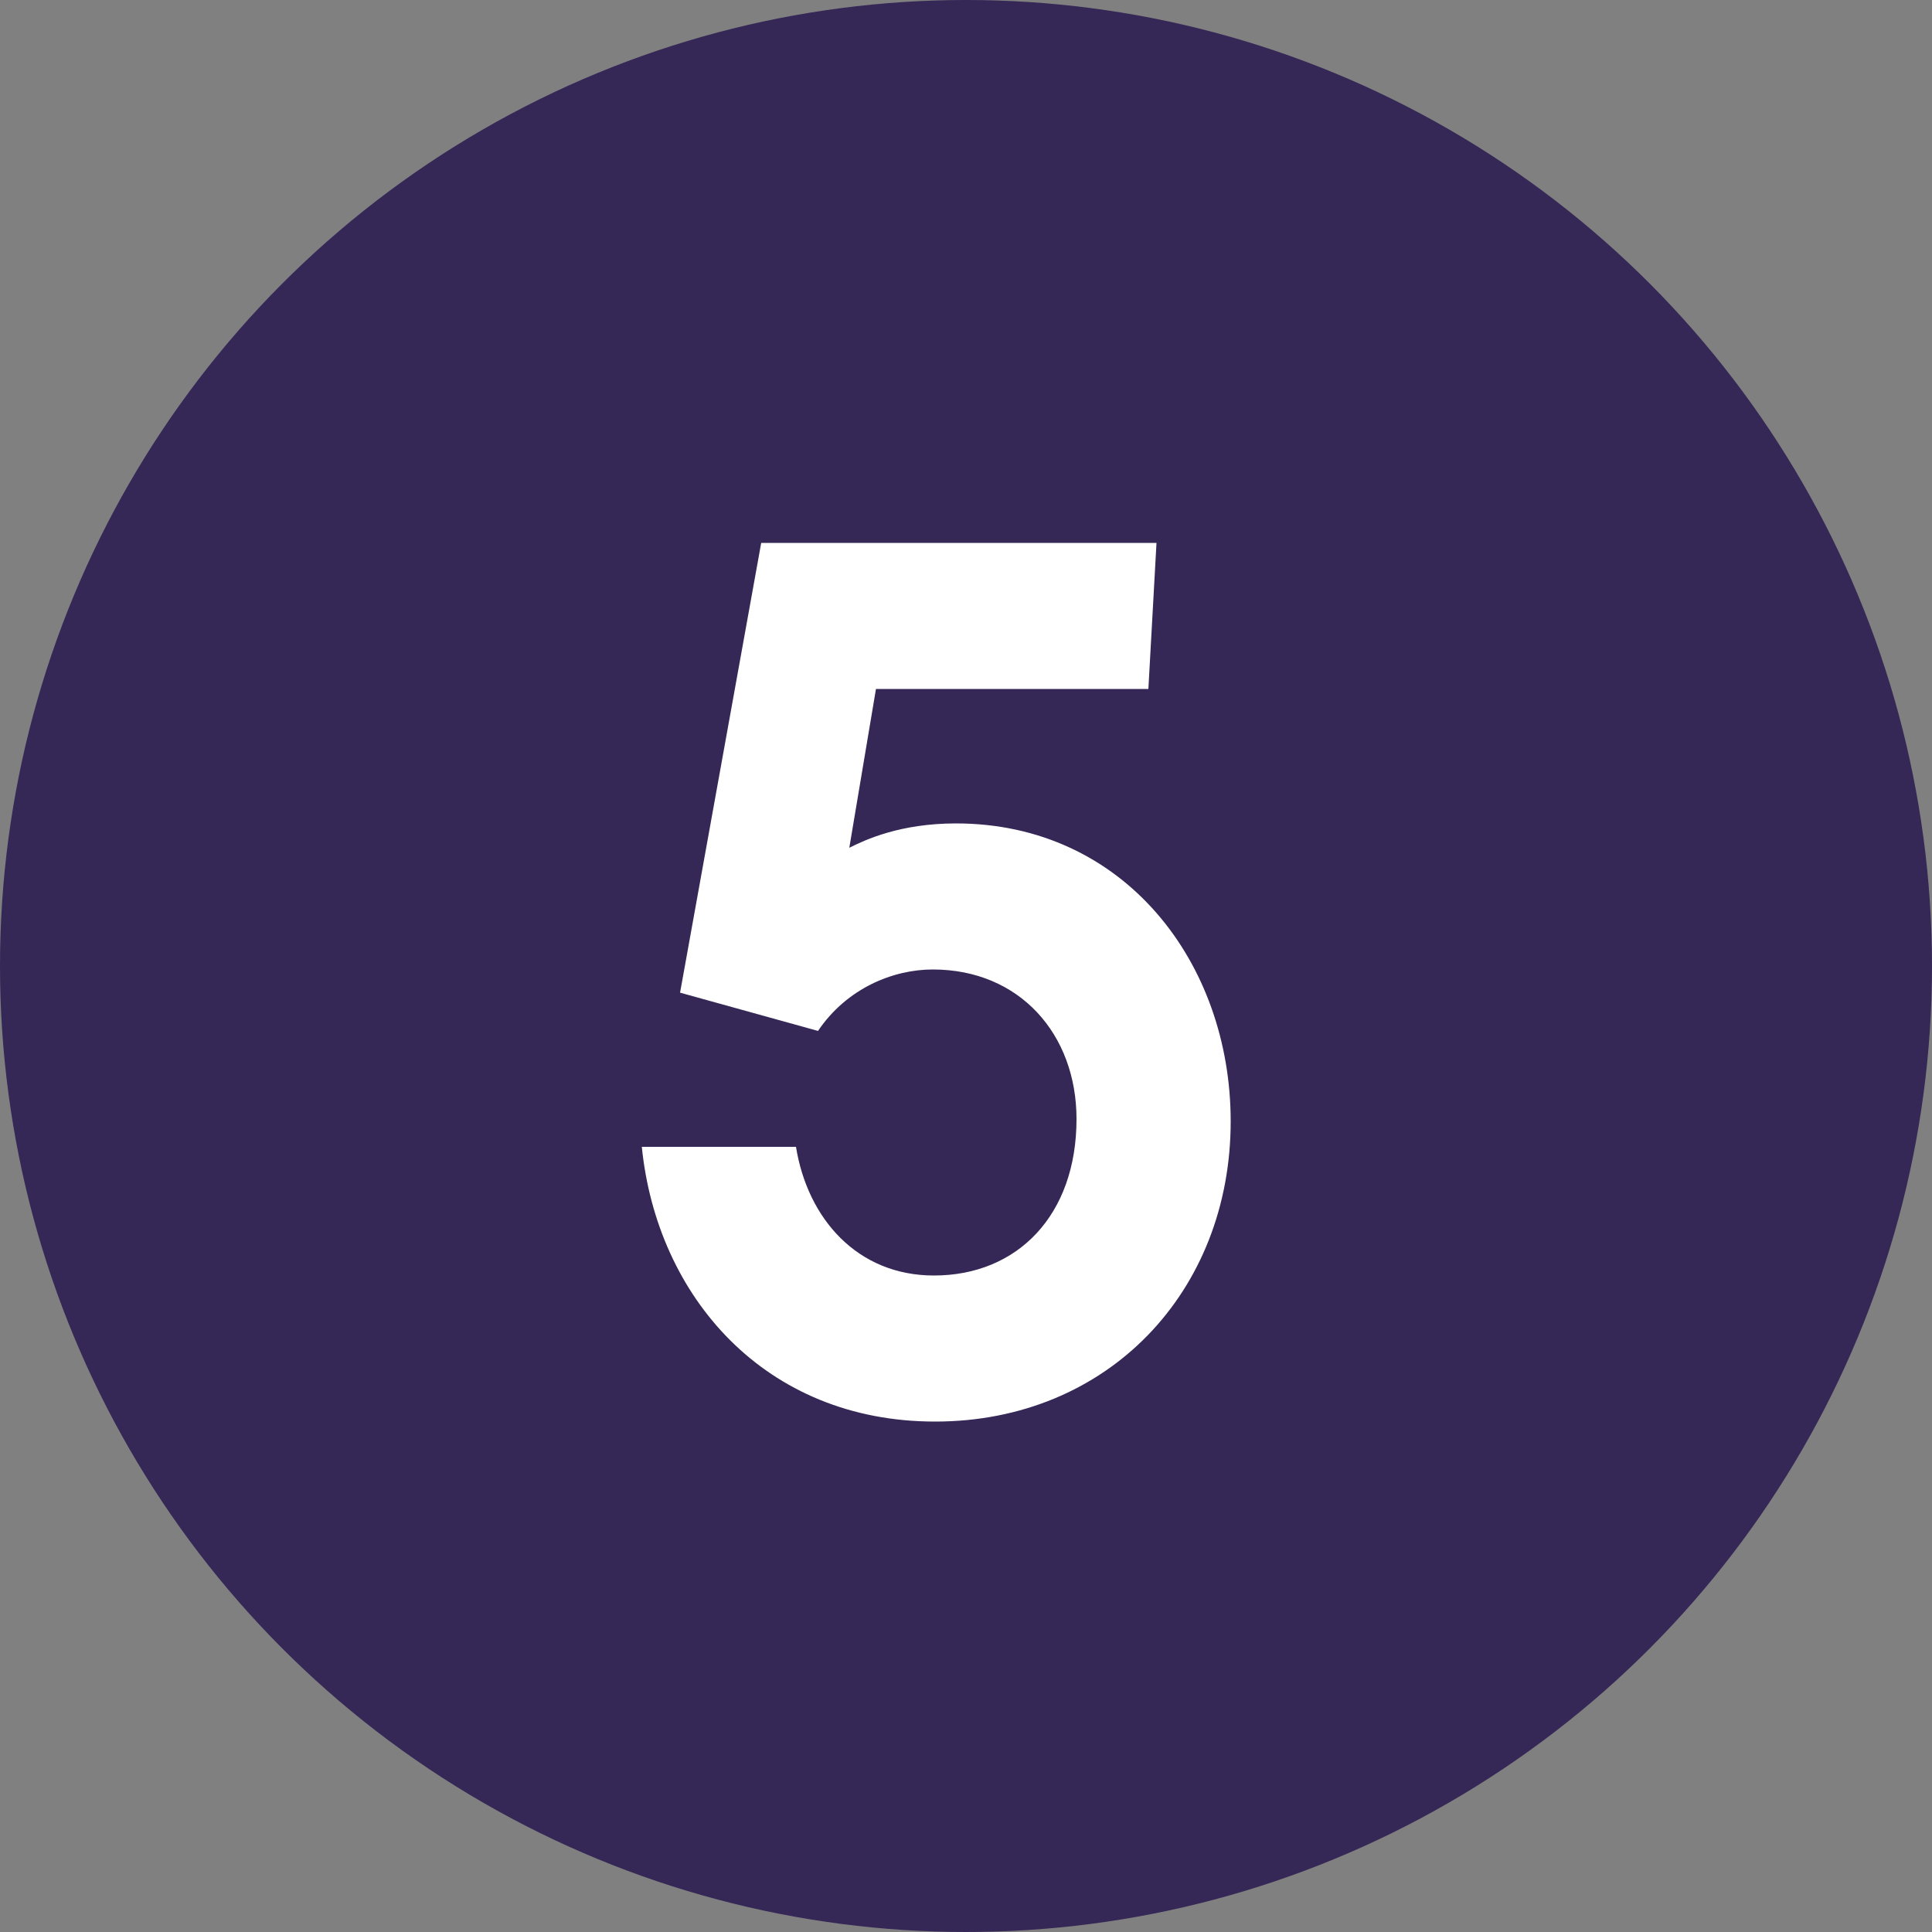
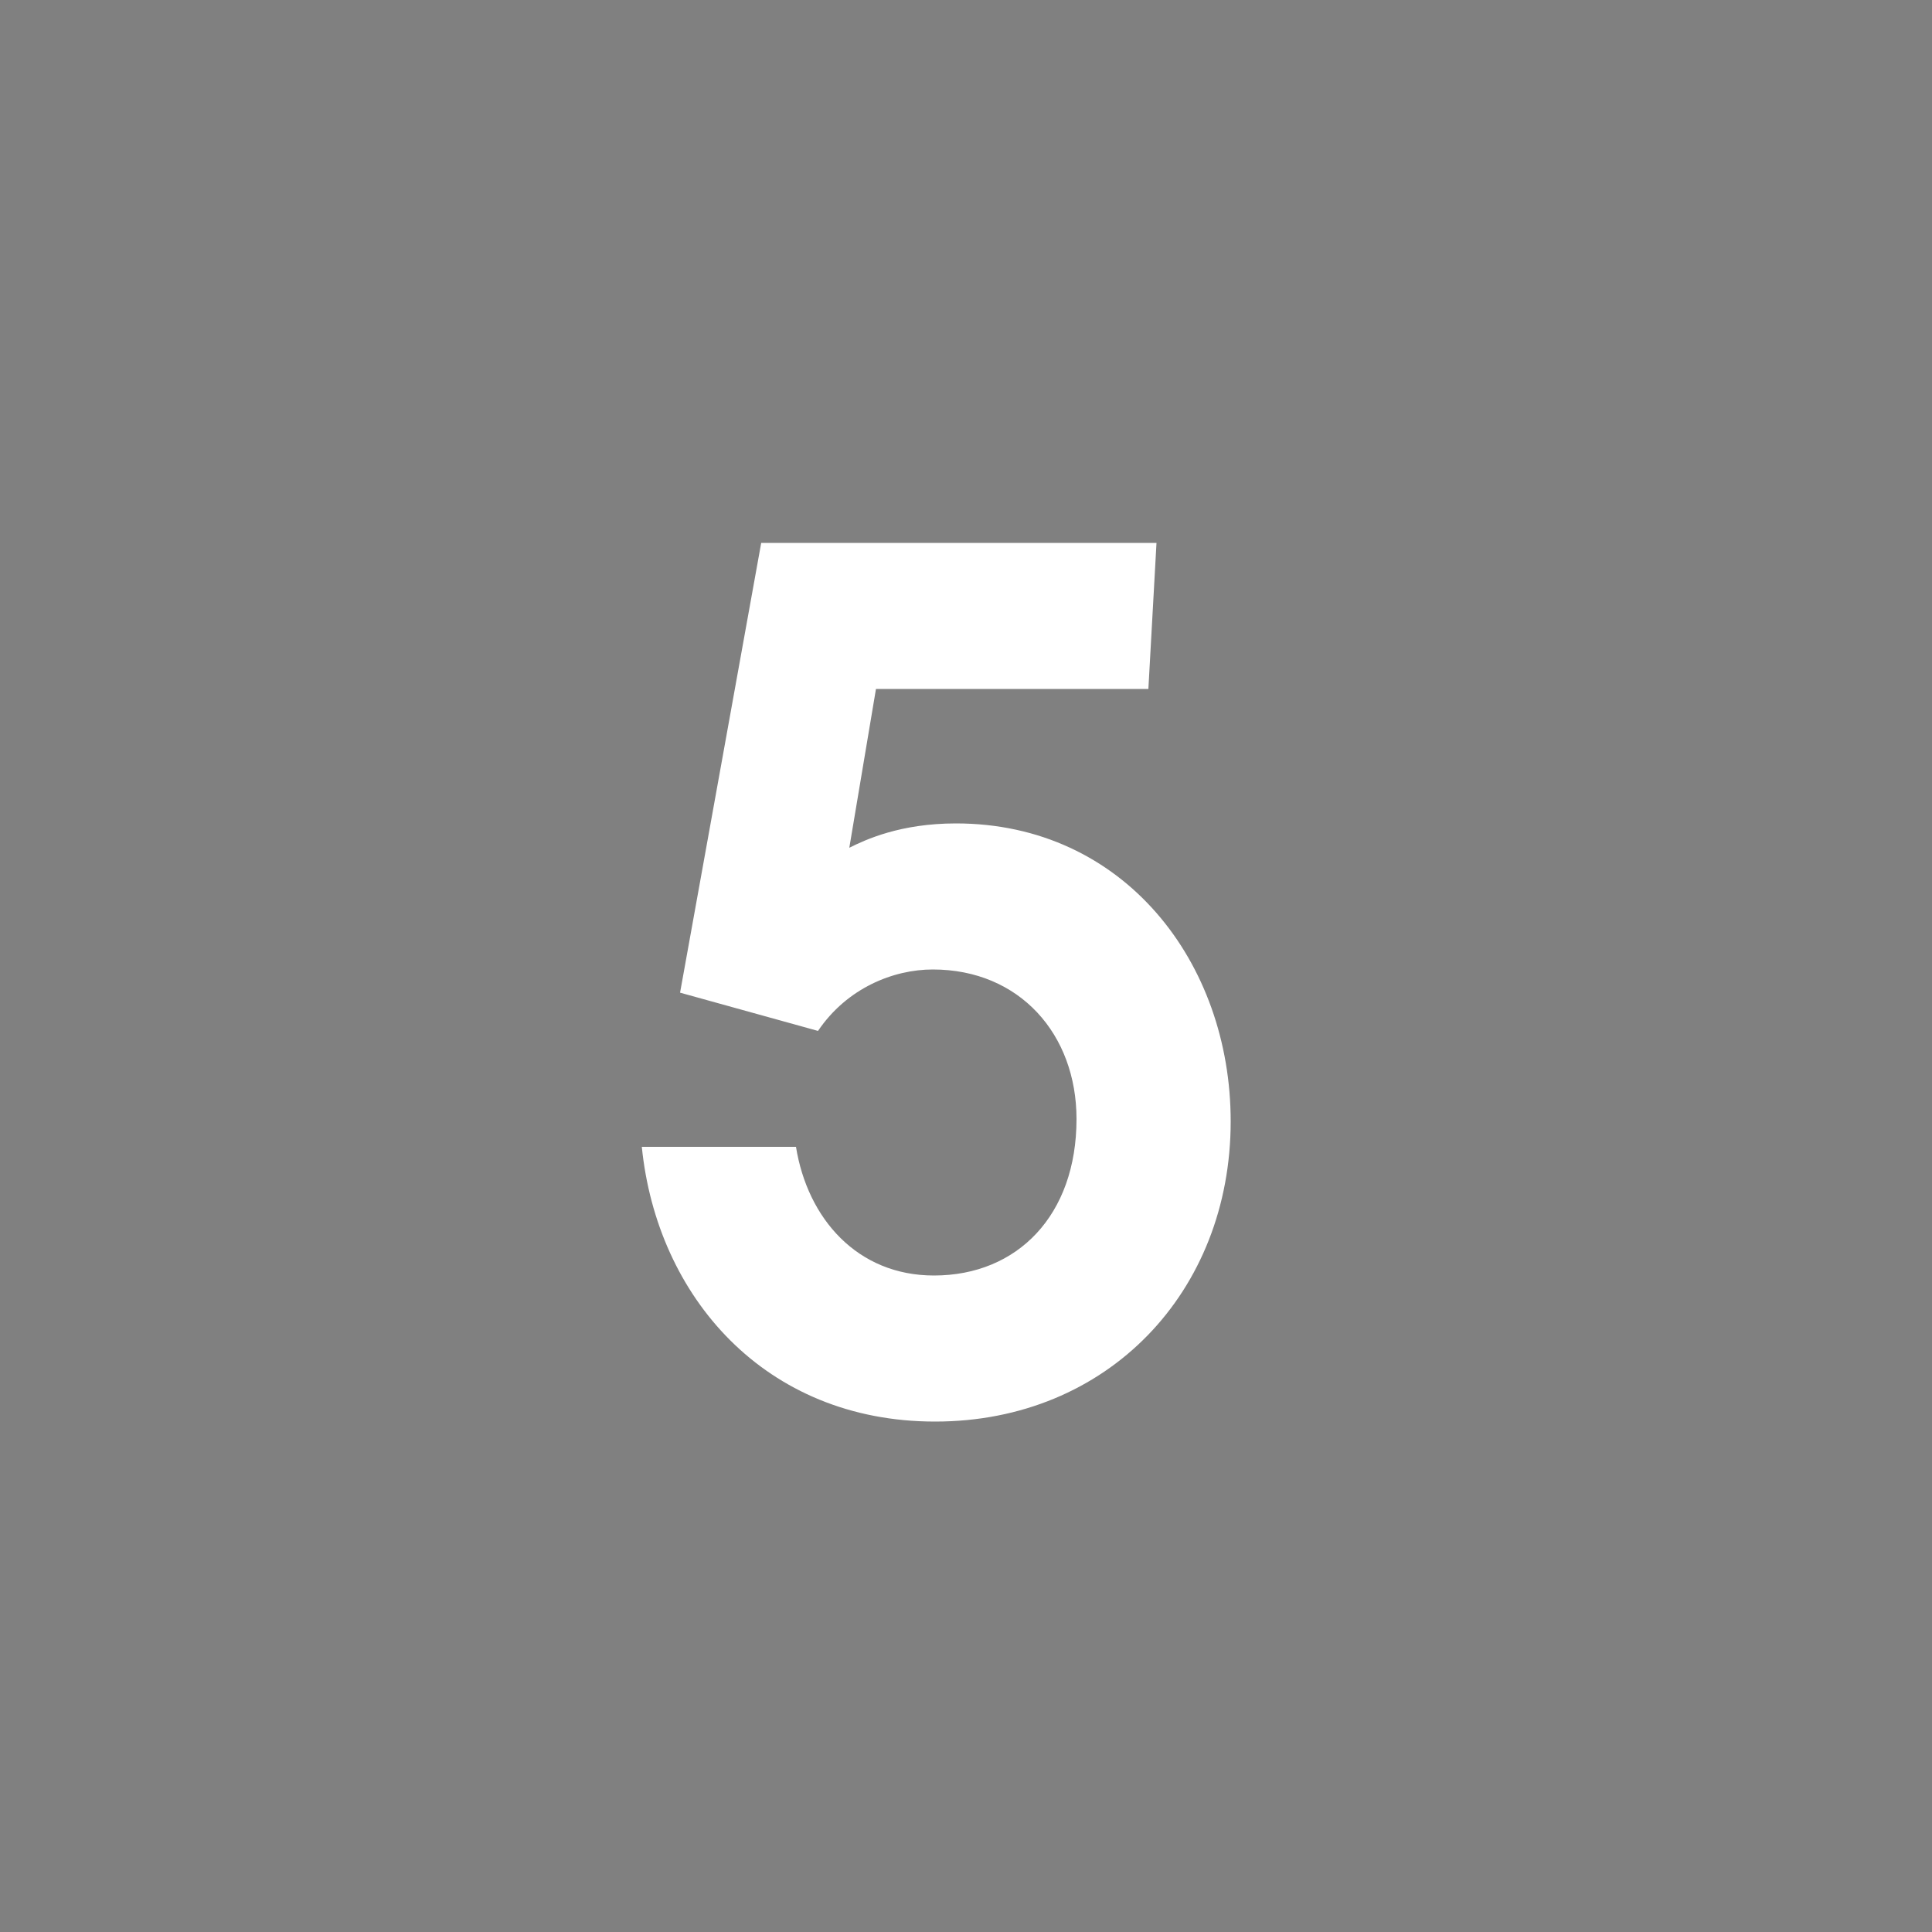
<svg xmlns="http://www.w3.org/2000/svg" width="40" height="40" viewBox="0 0 40 40" fill="none">
  <rect x="0" y="0" width="40" height="40" fill="#808080" stroke="none" />
-   <circle cx="20" cy="20" r="20" fill="#352756" />
  <path d="M14.08 20.552L15.76 11.24H23.944L23.776 14.264H18.136L17.584 17.552C17.92 17.384 18.64 17.048 19.792 17.048C23.272 17.048 25.48 19.928 25.48 23.216C25.48 26.744 22.936 29.432 19.36 29.432C15.832 29.432 13.6 26.84 13.288 23.744H16.48C16.72 25.232 17.752 26.408 19.336 26.408C21.064 26.408 22.288 25.16 22.288 23.168C22.288 21.416 21.112 20.072 19.312 20.072C18.496 20.072 17.536 20.456 16.936 21.344L14.08 20.552Z" fill="white" />
</svg>